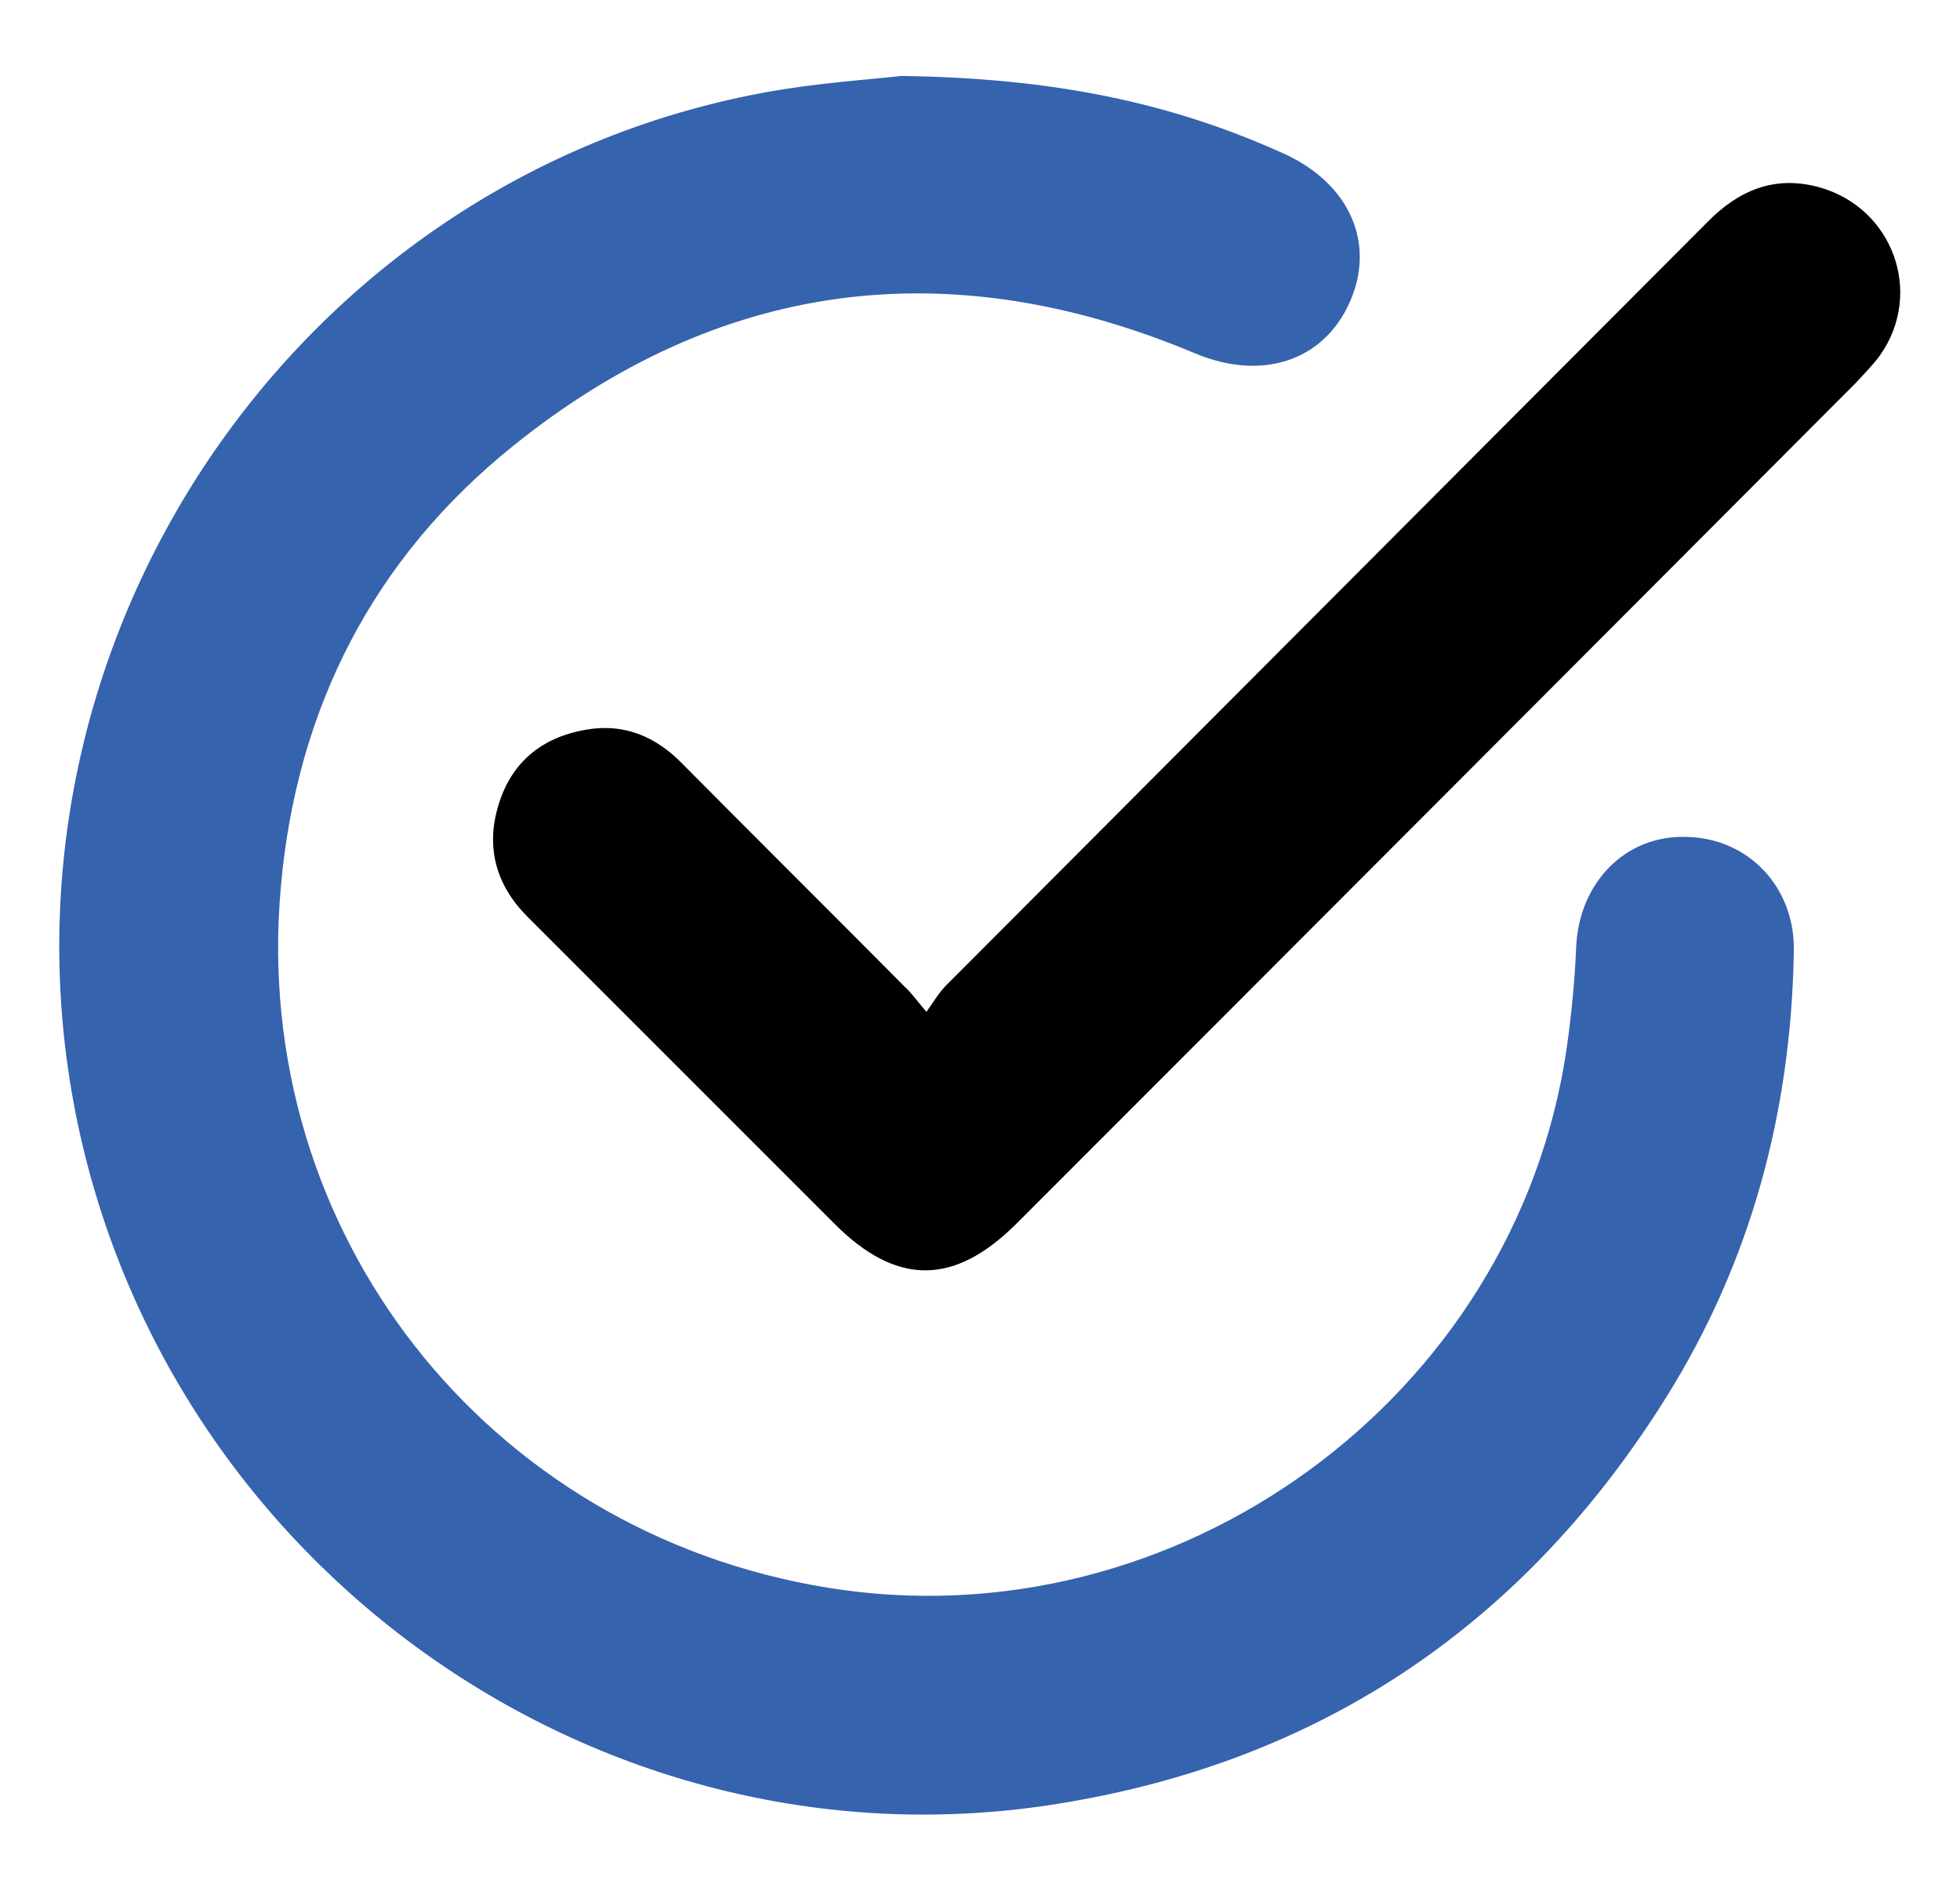
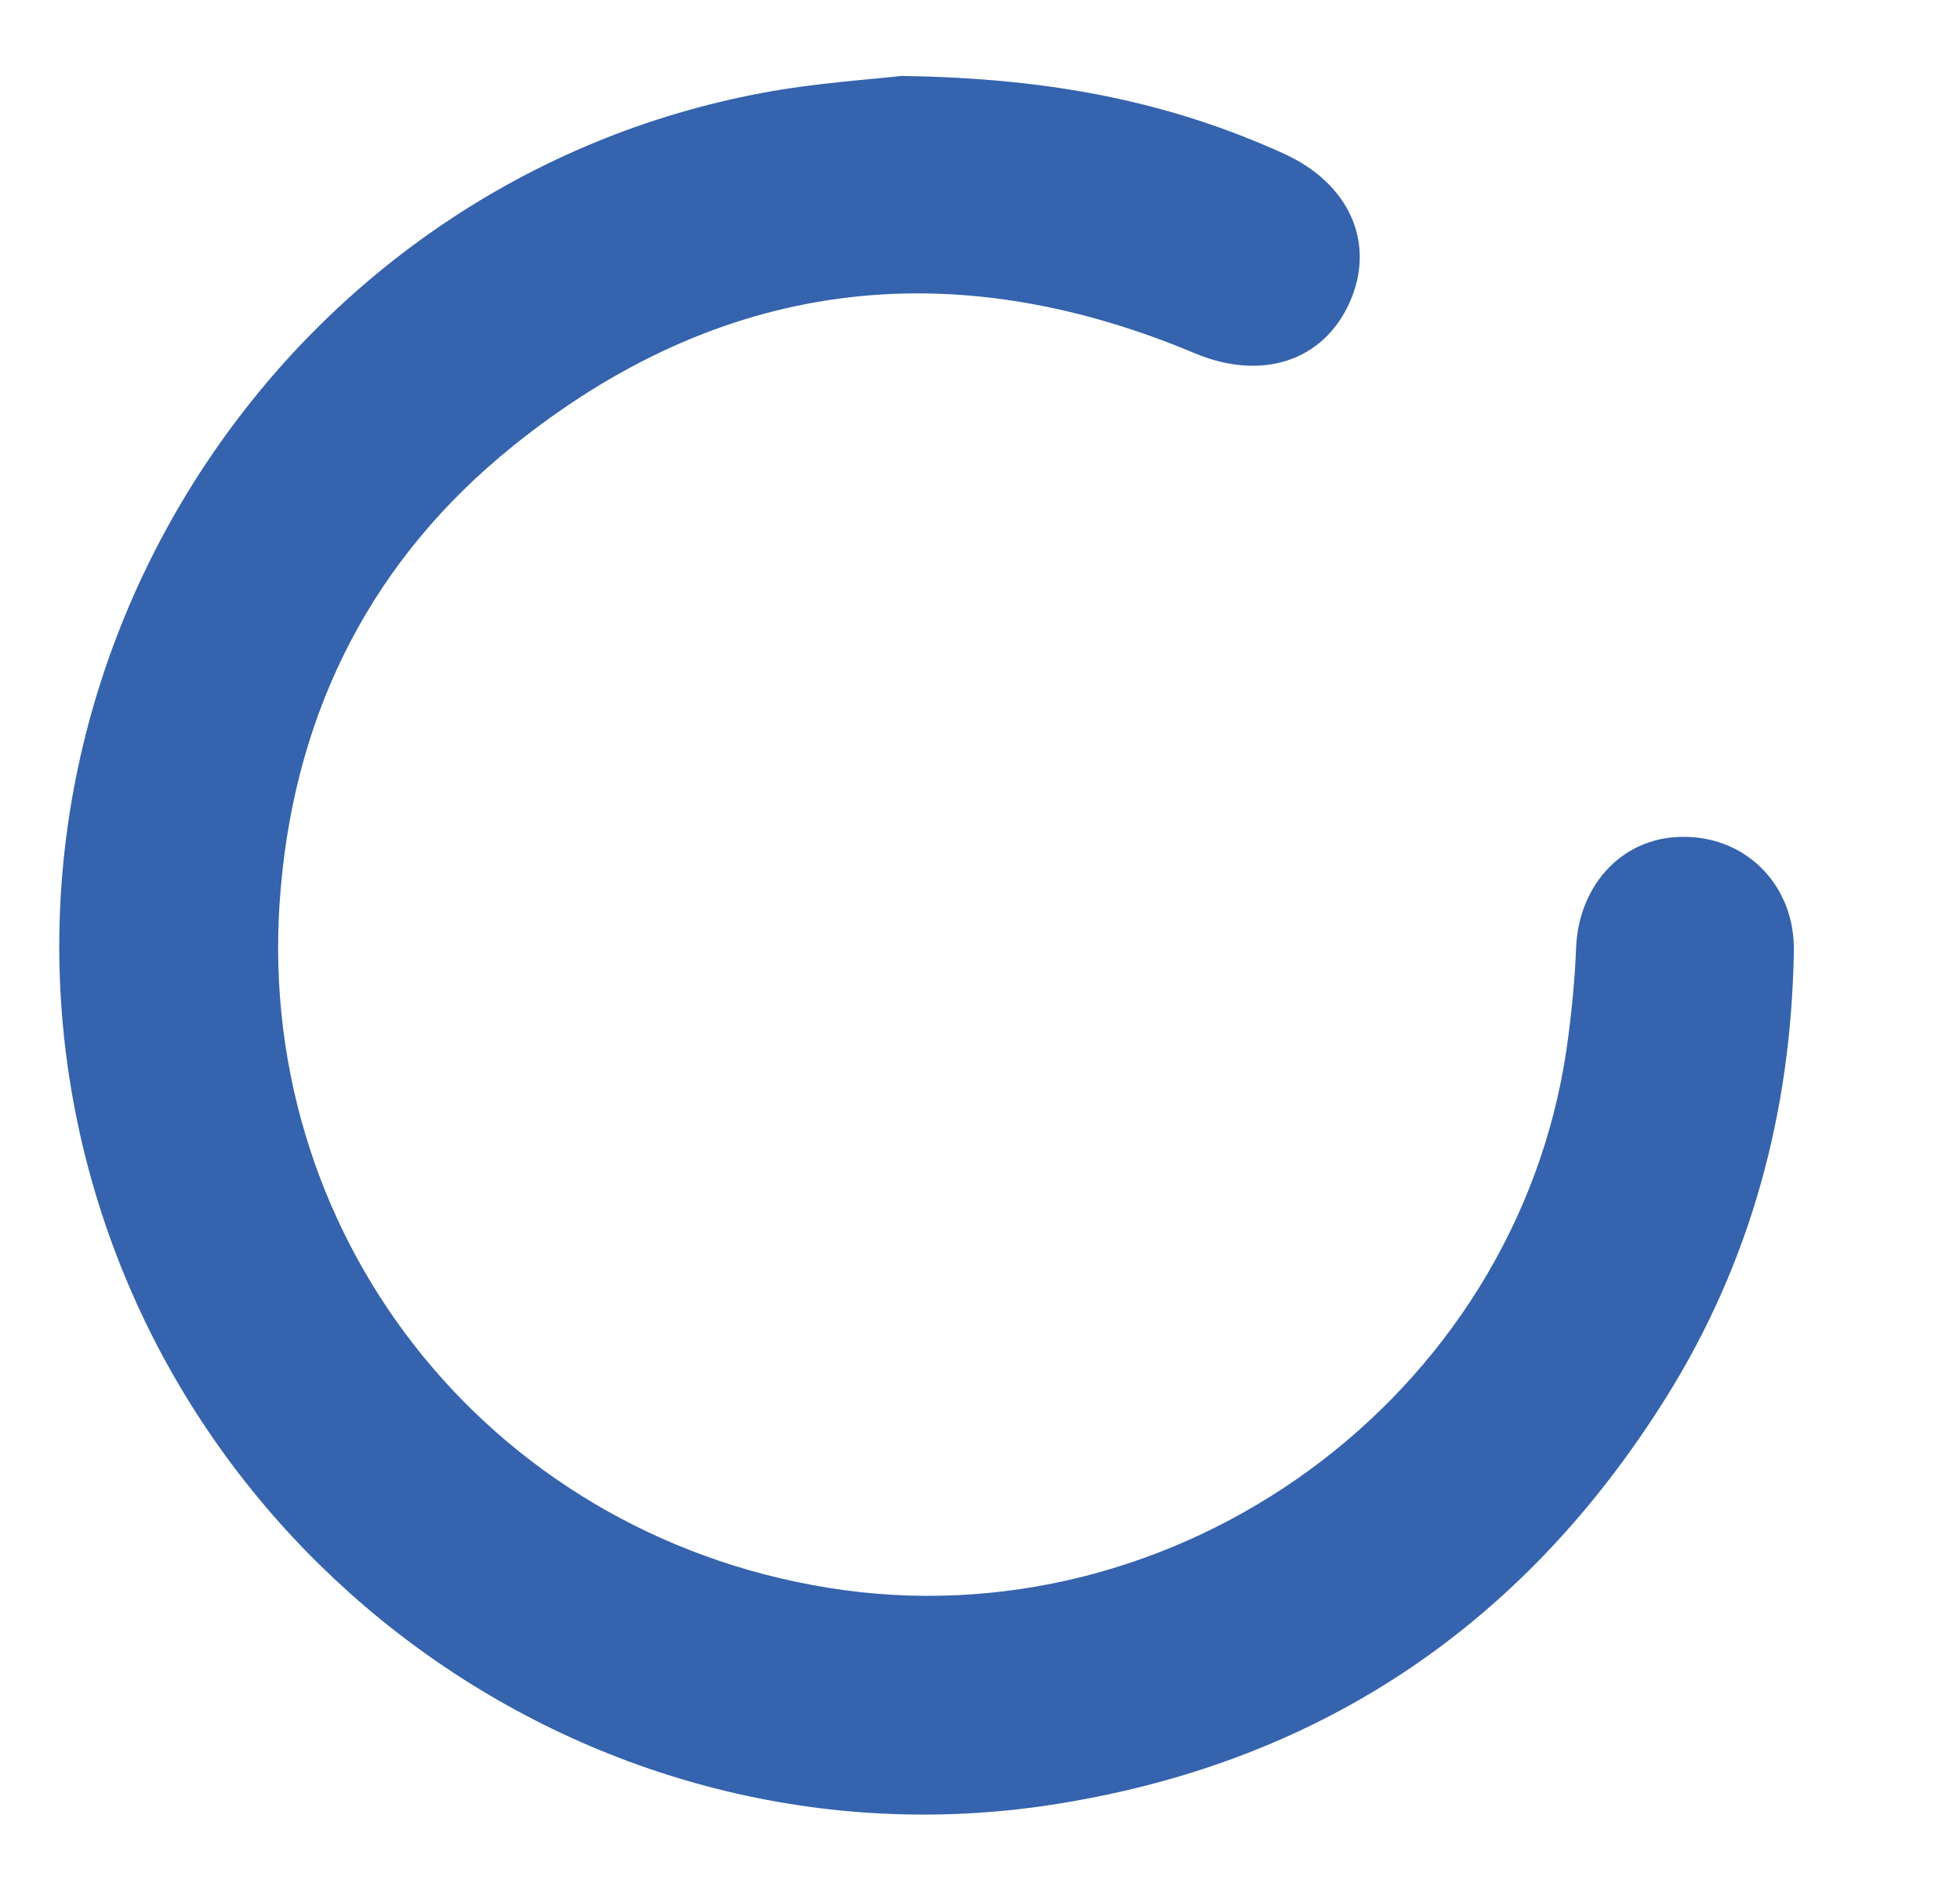
<svg xmlns="http://www.w3.org/2000/svg" id="Capa_1" x="0px" y="0px" viewBox="0 0 289 278.8" style="enable-background:new 0 0 289 278.8;" xml:space="preserve">
  <style type="text/css">	.st0{fill:#3563AD;}</style>
  <path class="st0" d="M132.9,11.2c22.3,0.3,39.8,3.9,56.5,11.5c9.6,4.4,13.5,13.2,9.6,21.9c-3.9,8.7-13,11.6-22.8,7.5 c-36.2-15.2-70.1-10.9-100.6,13.7c-20.5,16.5-31.9,38.6-34.2,65.1c-4.5,50.6,30.2,95,80.6,103.2c51.5,8.4,101.5-28,109-79.5 c0.7-4.9,1.2-9.9,1.4-14.9c0.4-9.5,7.2-16.6,16.3-16.3c9.1,0.2,16,7.4,15.8,16.9c-0.4,23.6-6.3,45.7-18.8,65.7 c-20.8,33.3-50.6,53.6-89.3,59.9C89.1,277,24.3,231.3,11.1,163.9C-2.4,94.7,43.4,26.6,112.4,13.7C120.4,12.2,128.7,11.7,132.9,11.2z " />
-   <path d="M136.6,149.2c1.2-1.7,1.9-2.9,2.9-3.9c37.4-37.5,74.8-75,112.2-112.5c4.6-4.7,9.9-7,16.5-5.2c10.9,3,15.5,15.6,9,24.8 c-1.1,1.5-2.4,2.8-3.7,4.2c-41.2,41.3-82.4,82.6-123.6,123.8c-9.2,9.2-17.7,9.2-26.8,0.1c-15.1-15.1-30.2-30.2-45.3-45.3 c-4.7-4.7-6.2-10.3-4.3-16.5c1.9-6.3,6.4-10,12.9-11.1c5.6-1,10.3,1,14.2,5c10.9,11,21.9,21.9,32.8,32.9 C134.3,146.3,135,147.3,136.6,149.2z" />
</svg>